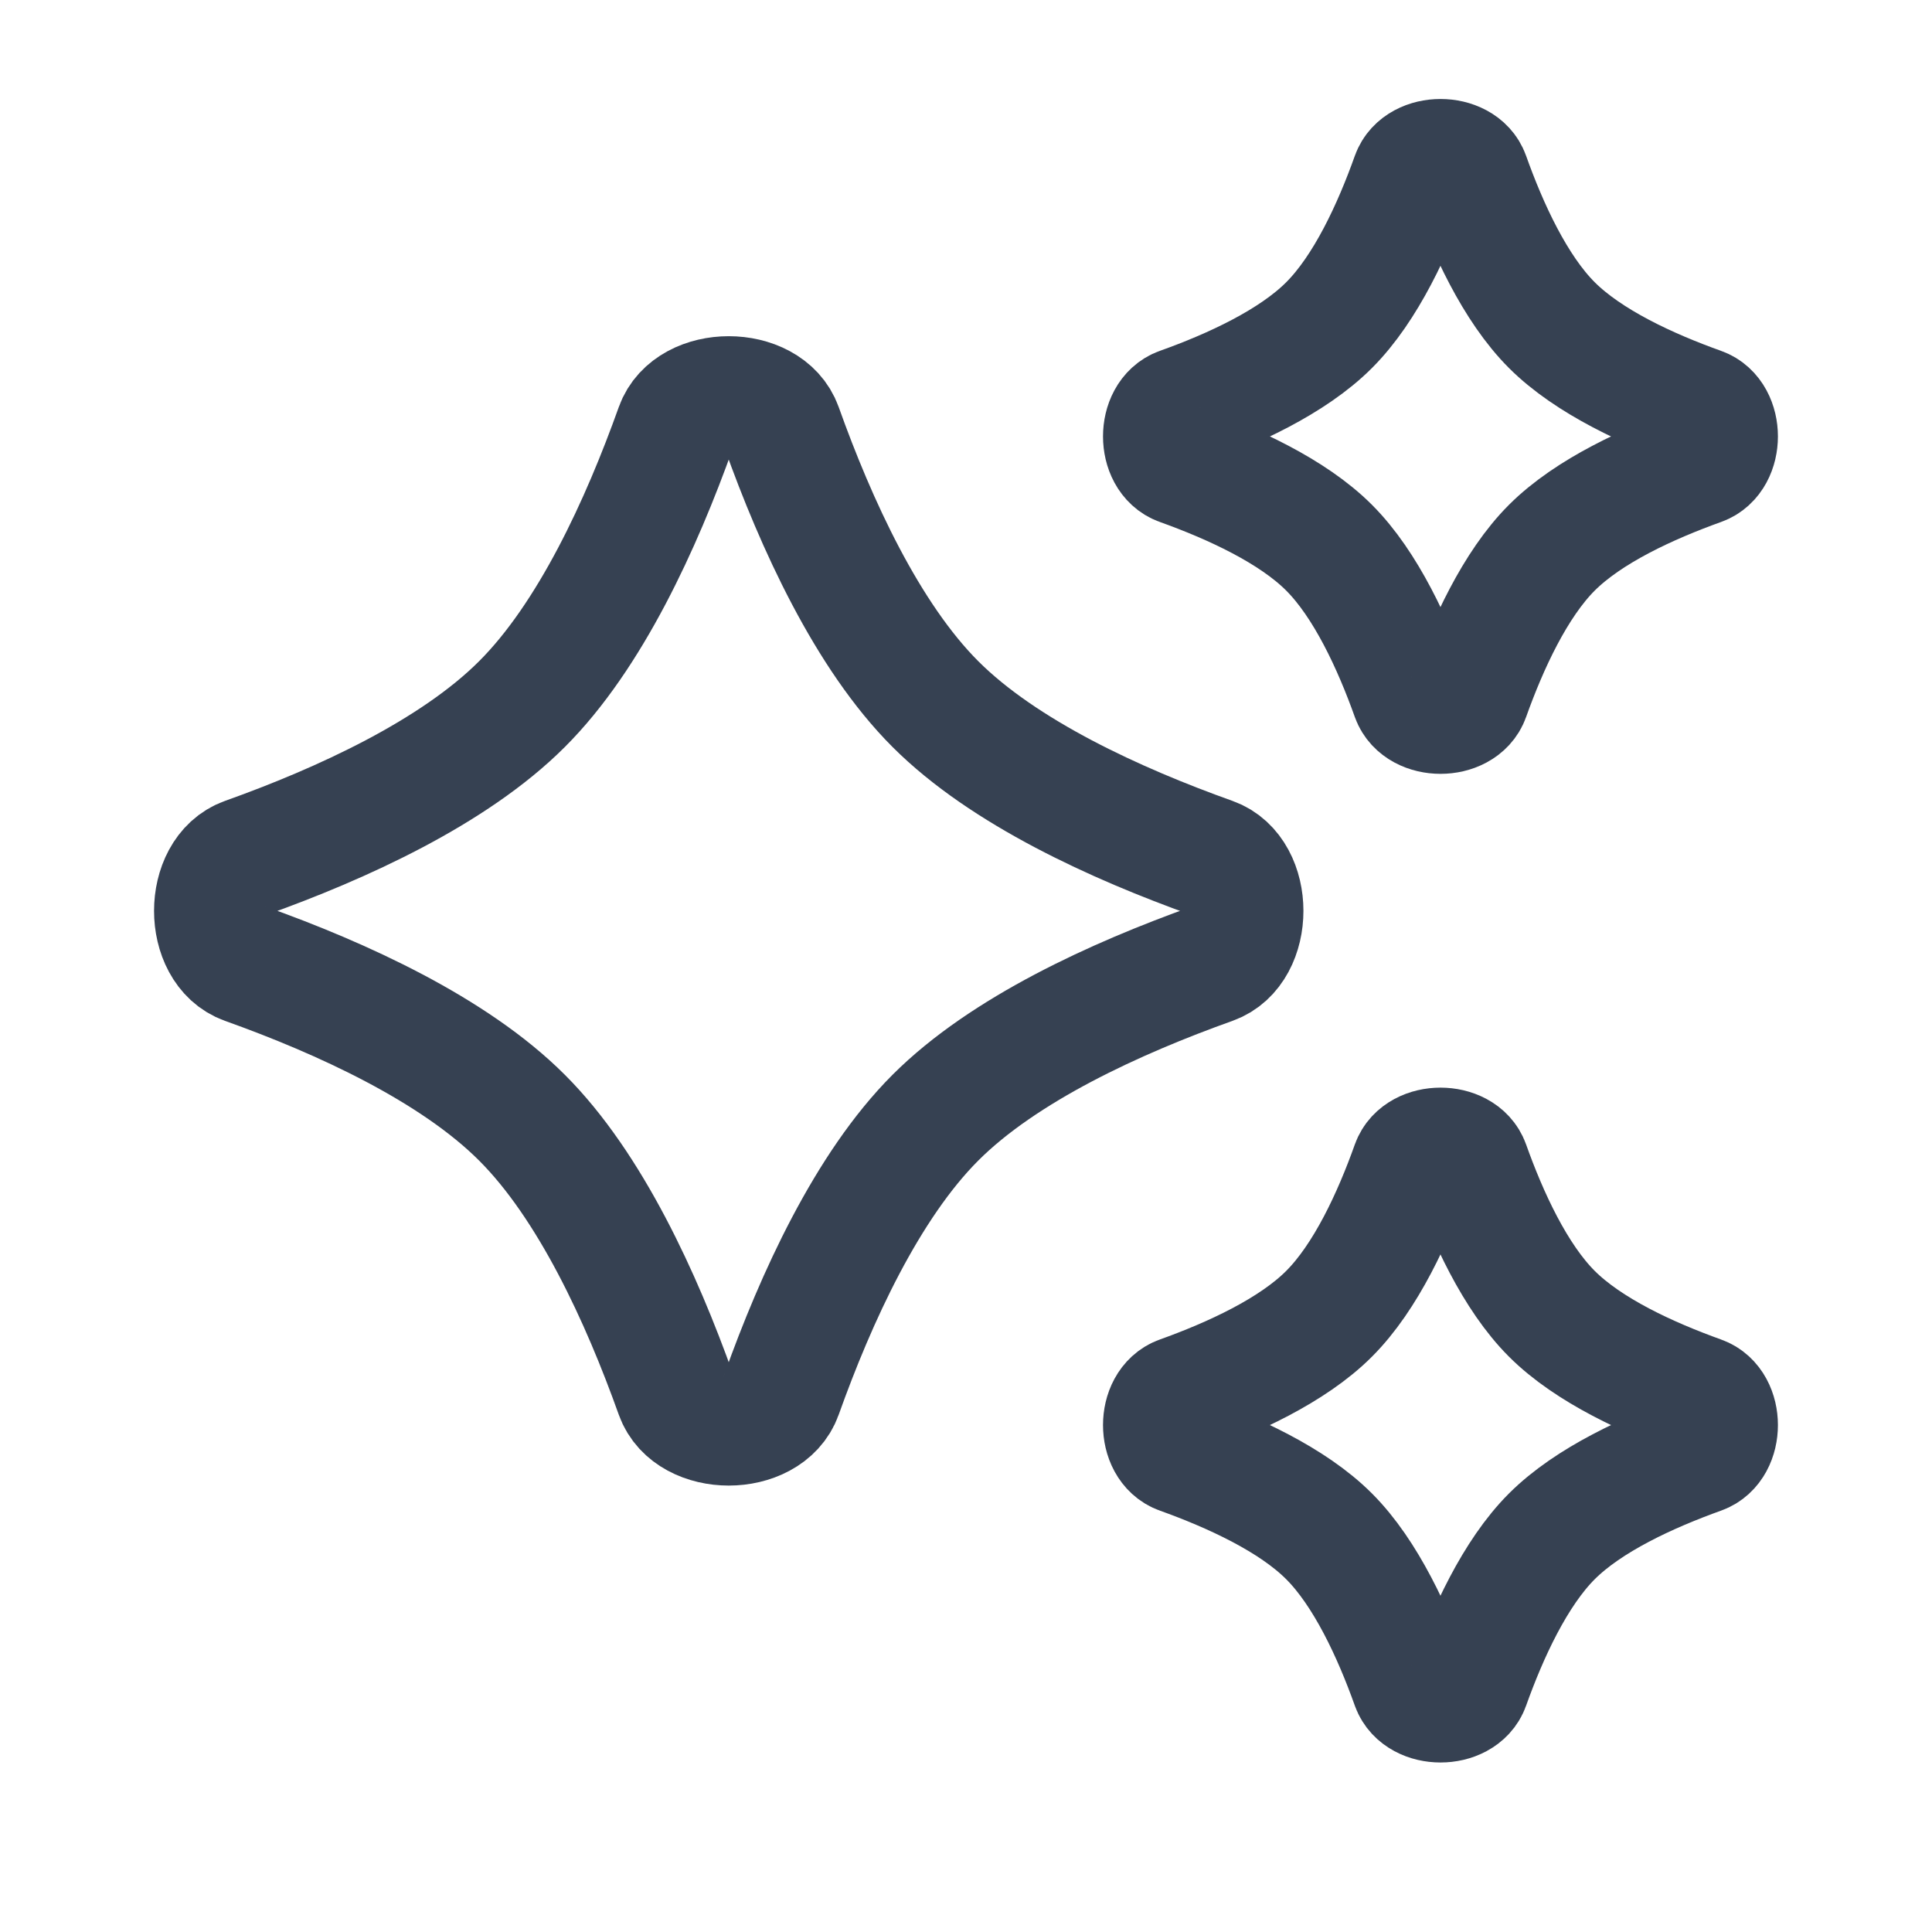
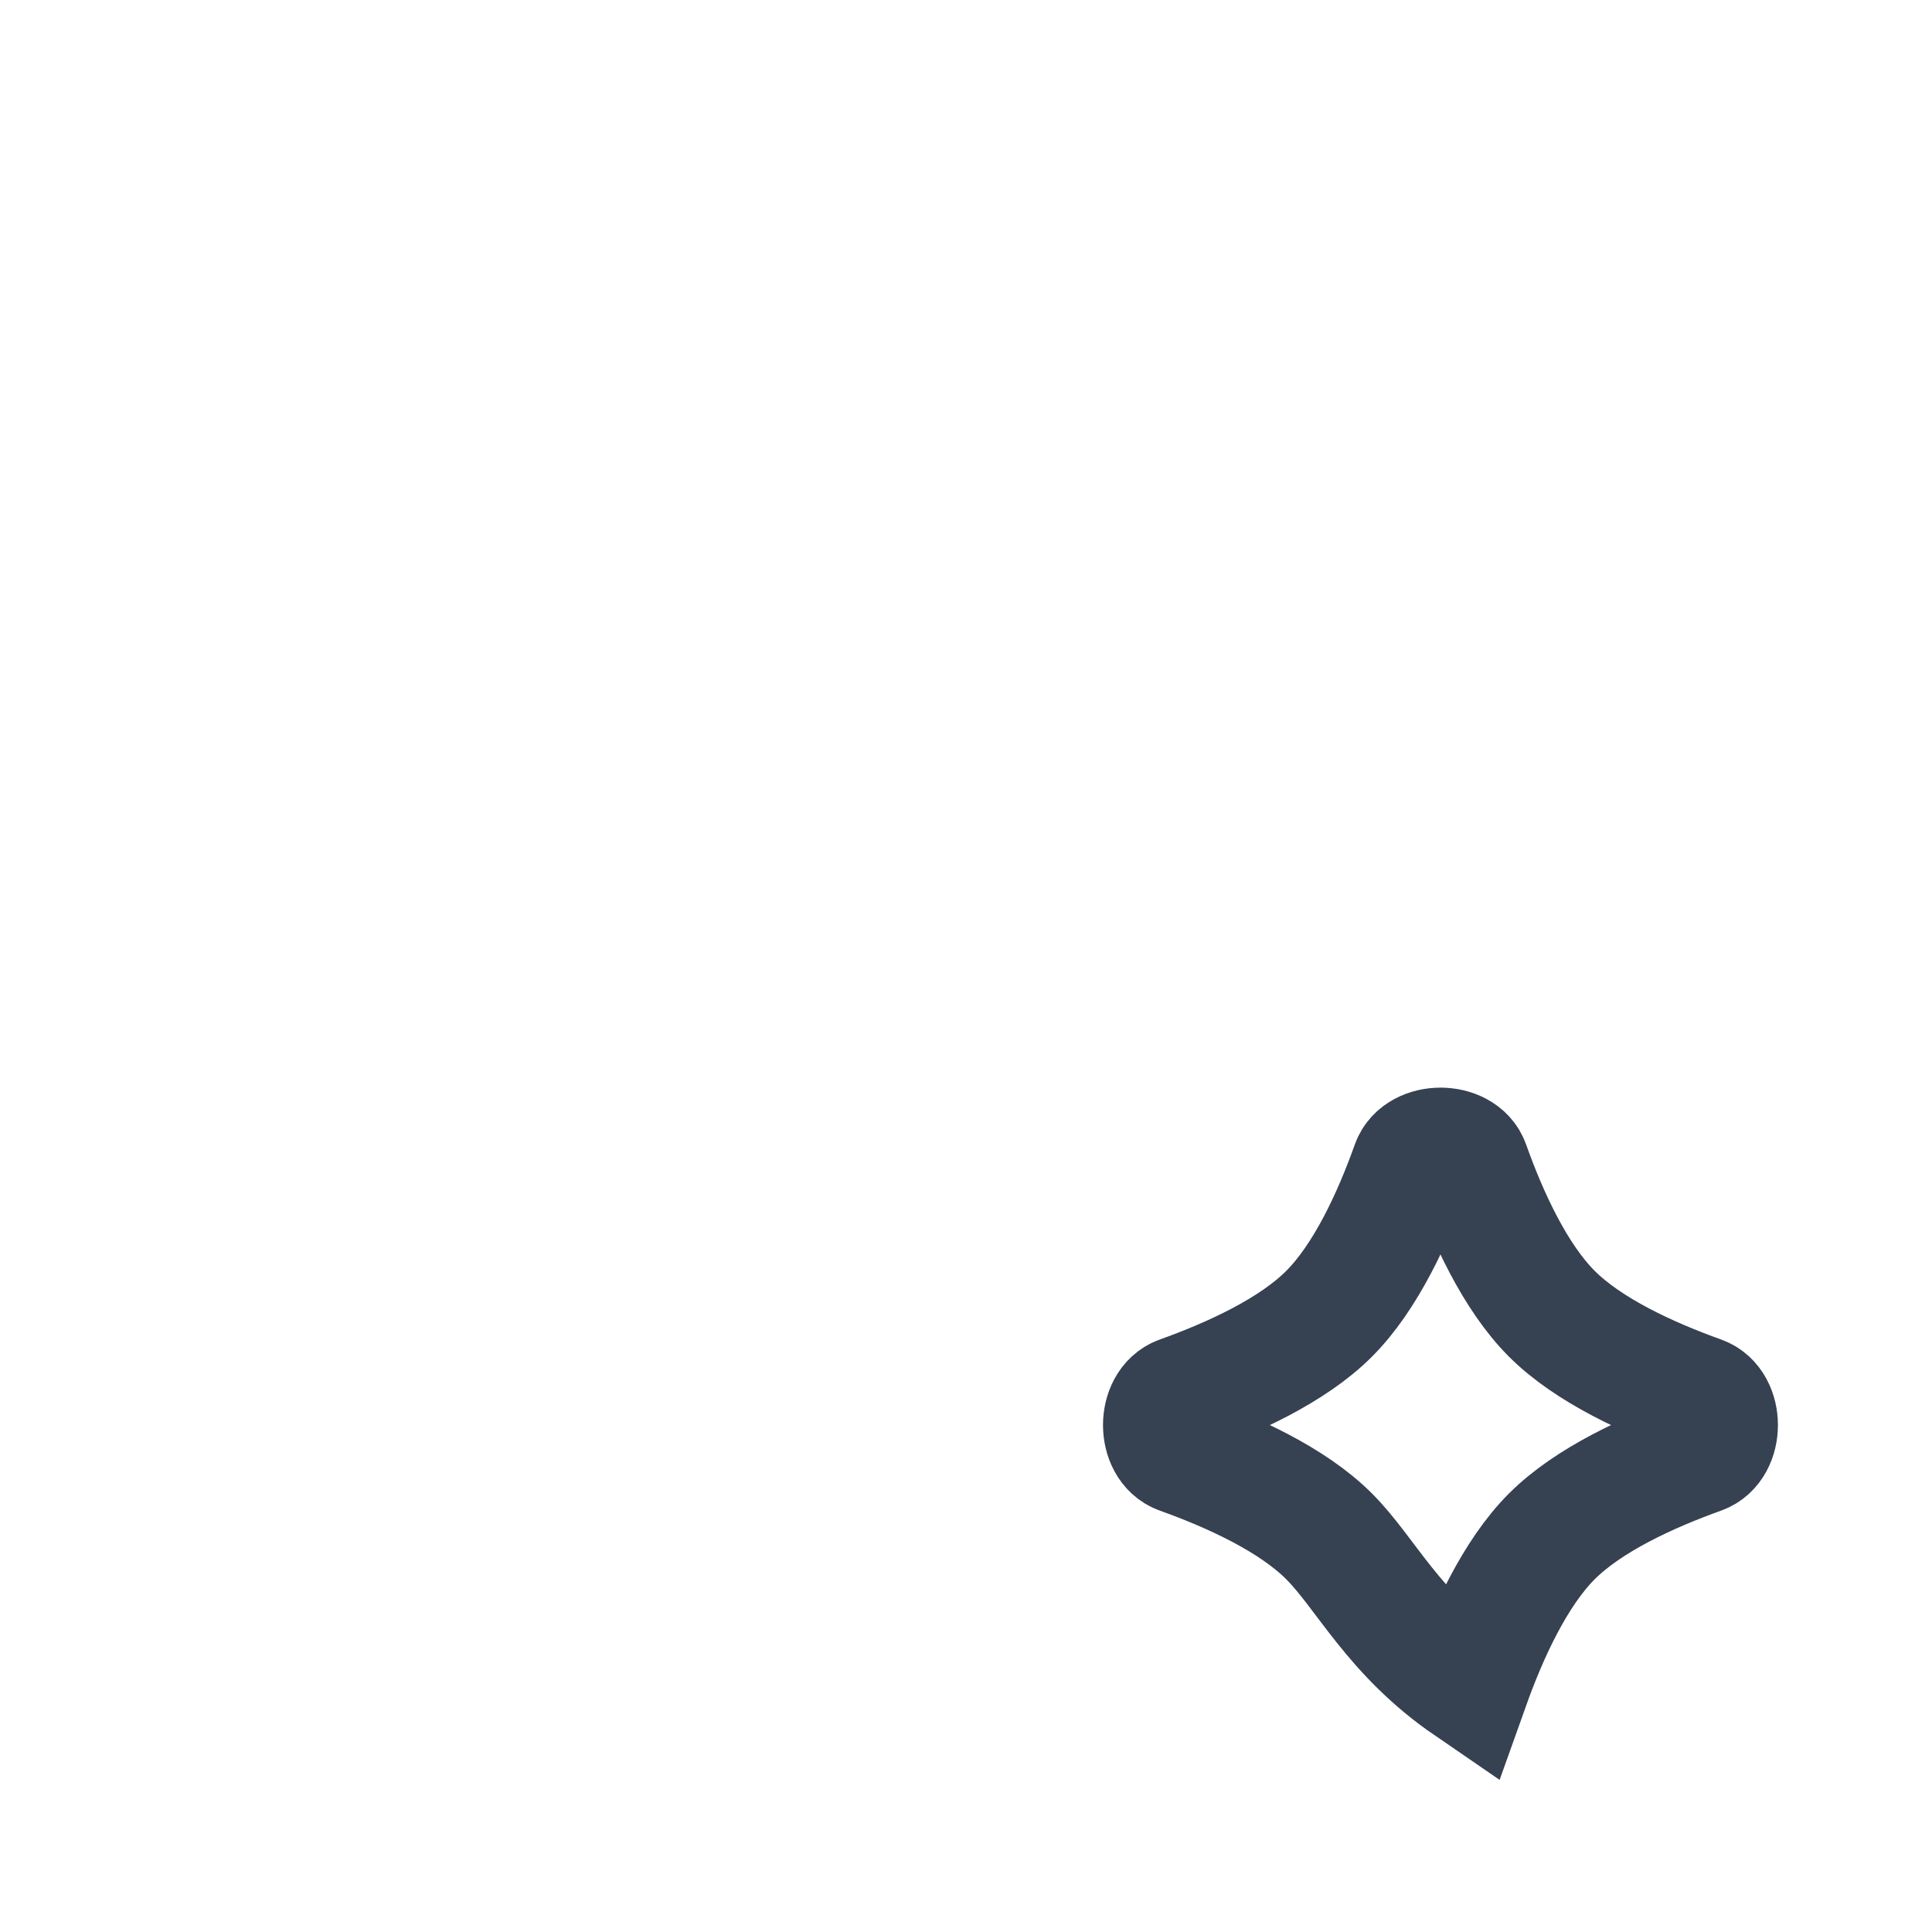
<svg xmlns="http://www.w3.org/2000/svg" width="18" height="18" viewBox="0 0 18 18" fill="none">
-   <path d="M6.297 3.983C6.433 3.602 7.146 3.602 7.282 3.983C7.602 4.879 8.079 5.924 8.715 6.56C9.352 7.197 10.397 7.674 11.293 7.994C11.674 8.13 11.674 8.843 11.293 8.979C10.397 9.299 9.352 9.776 8.715 10.413C8.079 11.049 7.602 12.094 7.282 12.99C7.146 13.371 6.433 13.371 6.297 12.99C5.977 12.094 5.5 11.049 4.863 10.413C4.226 9.776 3.182 9.299 2.286 8.979C1.905 8.843 1.905 8.13 2.286 7.994C3.182 7.674 4.226 7.197 4.863 6.56C5.5 5.924 5.977 4.879 6.297 3.983Z" stroke="#364152" stroke-width="1.13" />
-   <path d="M13.155 1.641C13.229 1.436 13.613 1.436 13.686 1.641C13.858 2.124 14.115 2.686 14.458 3.029C14.801 3.372 15.363 3.629 15.845 3.801C16.051 3.874 16.051 4.258 15.845 4.331C15.363 4.504 14.801 4.76 14.458 5.103C14.115 5.446 13.858 6.009 13.686 6.491C13.613 6.696 13.229 6.696 13.155 6.491C12.983 6.009 12.726 5.446 12.383 5.103C12.041 4.76 11.478 4.504 10.996 4.331C10.79 4.258 10.79 3.874 10.996 3.801C11.478 3.629 12.041 3.372 12.383 3.029C12.726 2.686 12.983 2.124 13.155 1.641Z" stroke="#364152" stroke-width="1.13" />
-   <path d="M13.155 10.852C13.229 10.647 13.613 10.647 13.686 10.852C13.858 11.335 14.115 11.897 14.458 12.24C14.801 12.583 15.363 12.839 15.845 13.012C16.051 13.085 16.051 13.469 15.845 13.542C15.363 13.715 14.801 13.971 14.458 14.314C14.115 14.657 13.858 15.22 13.686 15.702C13.613 15.907 13.229 15.907 13.155 15.702C12.983 15.22 12.726 14.657 12.383 14.314C12.041 13.971 11.478 13.715 10.996 13.542C10.79 13.469 10.79 13.085 10.996 13.012C11.478 12.839 12.041 12.583 12.383 12.24C12.726 11.897 12.983 11.335 13.155 10.852Z" stroke="#364152" stroke-width="1.13" />
+   <path d="M13.155 10.852C13.229 10.647 13.613 10.647 13.686 10.852C13.858 11.335 14.115 11.897 14.458 12.24C14.801 12.583 15.363 12.839 15.845 13.012C16.051 13.085 16.051 13.469 15.845 13.542C15.363 13.715 14.801 13.971 14.458 14.314C14.115 14.657 13.858 15.22 13.686 15.702C12.983 15.22 12.726 14.657 12.383 14.314C12.041 13.971 11.478 13.715 10.996 13.542C10.79 13.469 10.79 13.085 10.996 13.012C11.478 12.839 12.041 12.583 12.383 12.24C12.726 11.897 12.983 11.335 13.155 10.852Z" stroke="#364152" stroke-width="1.13" />
</svg>